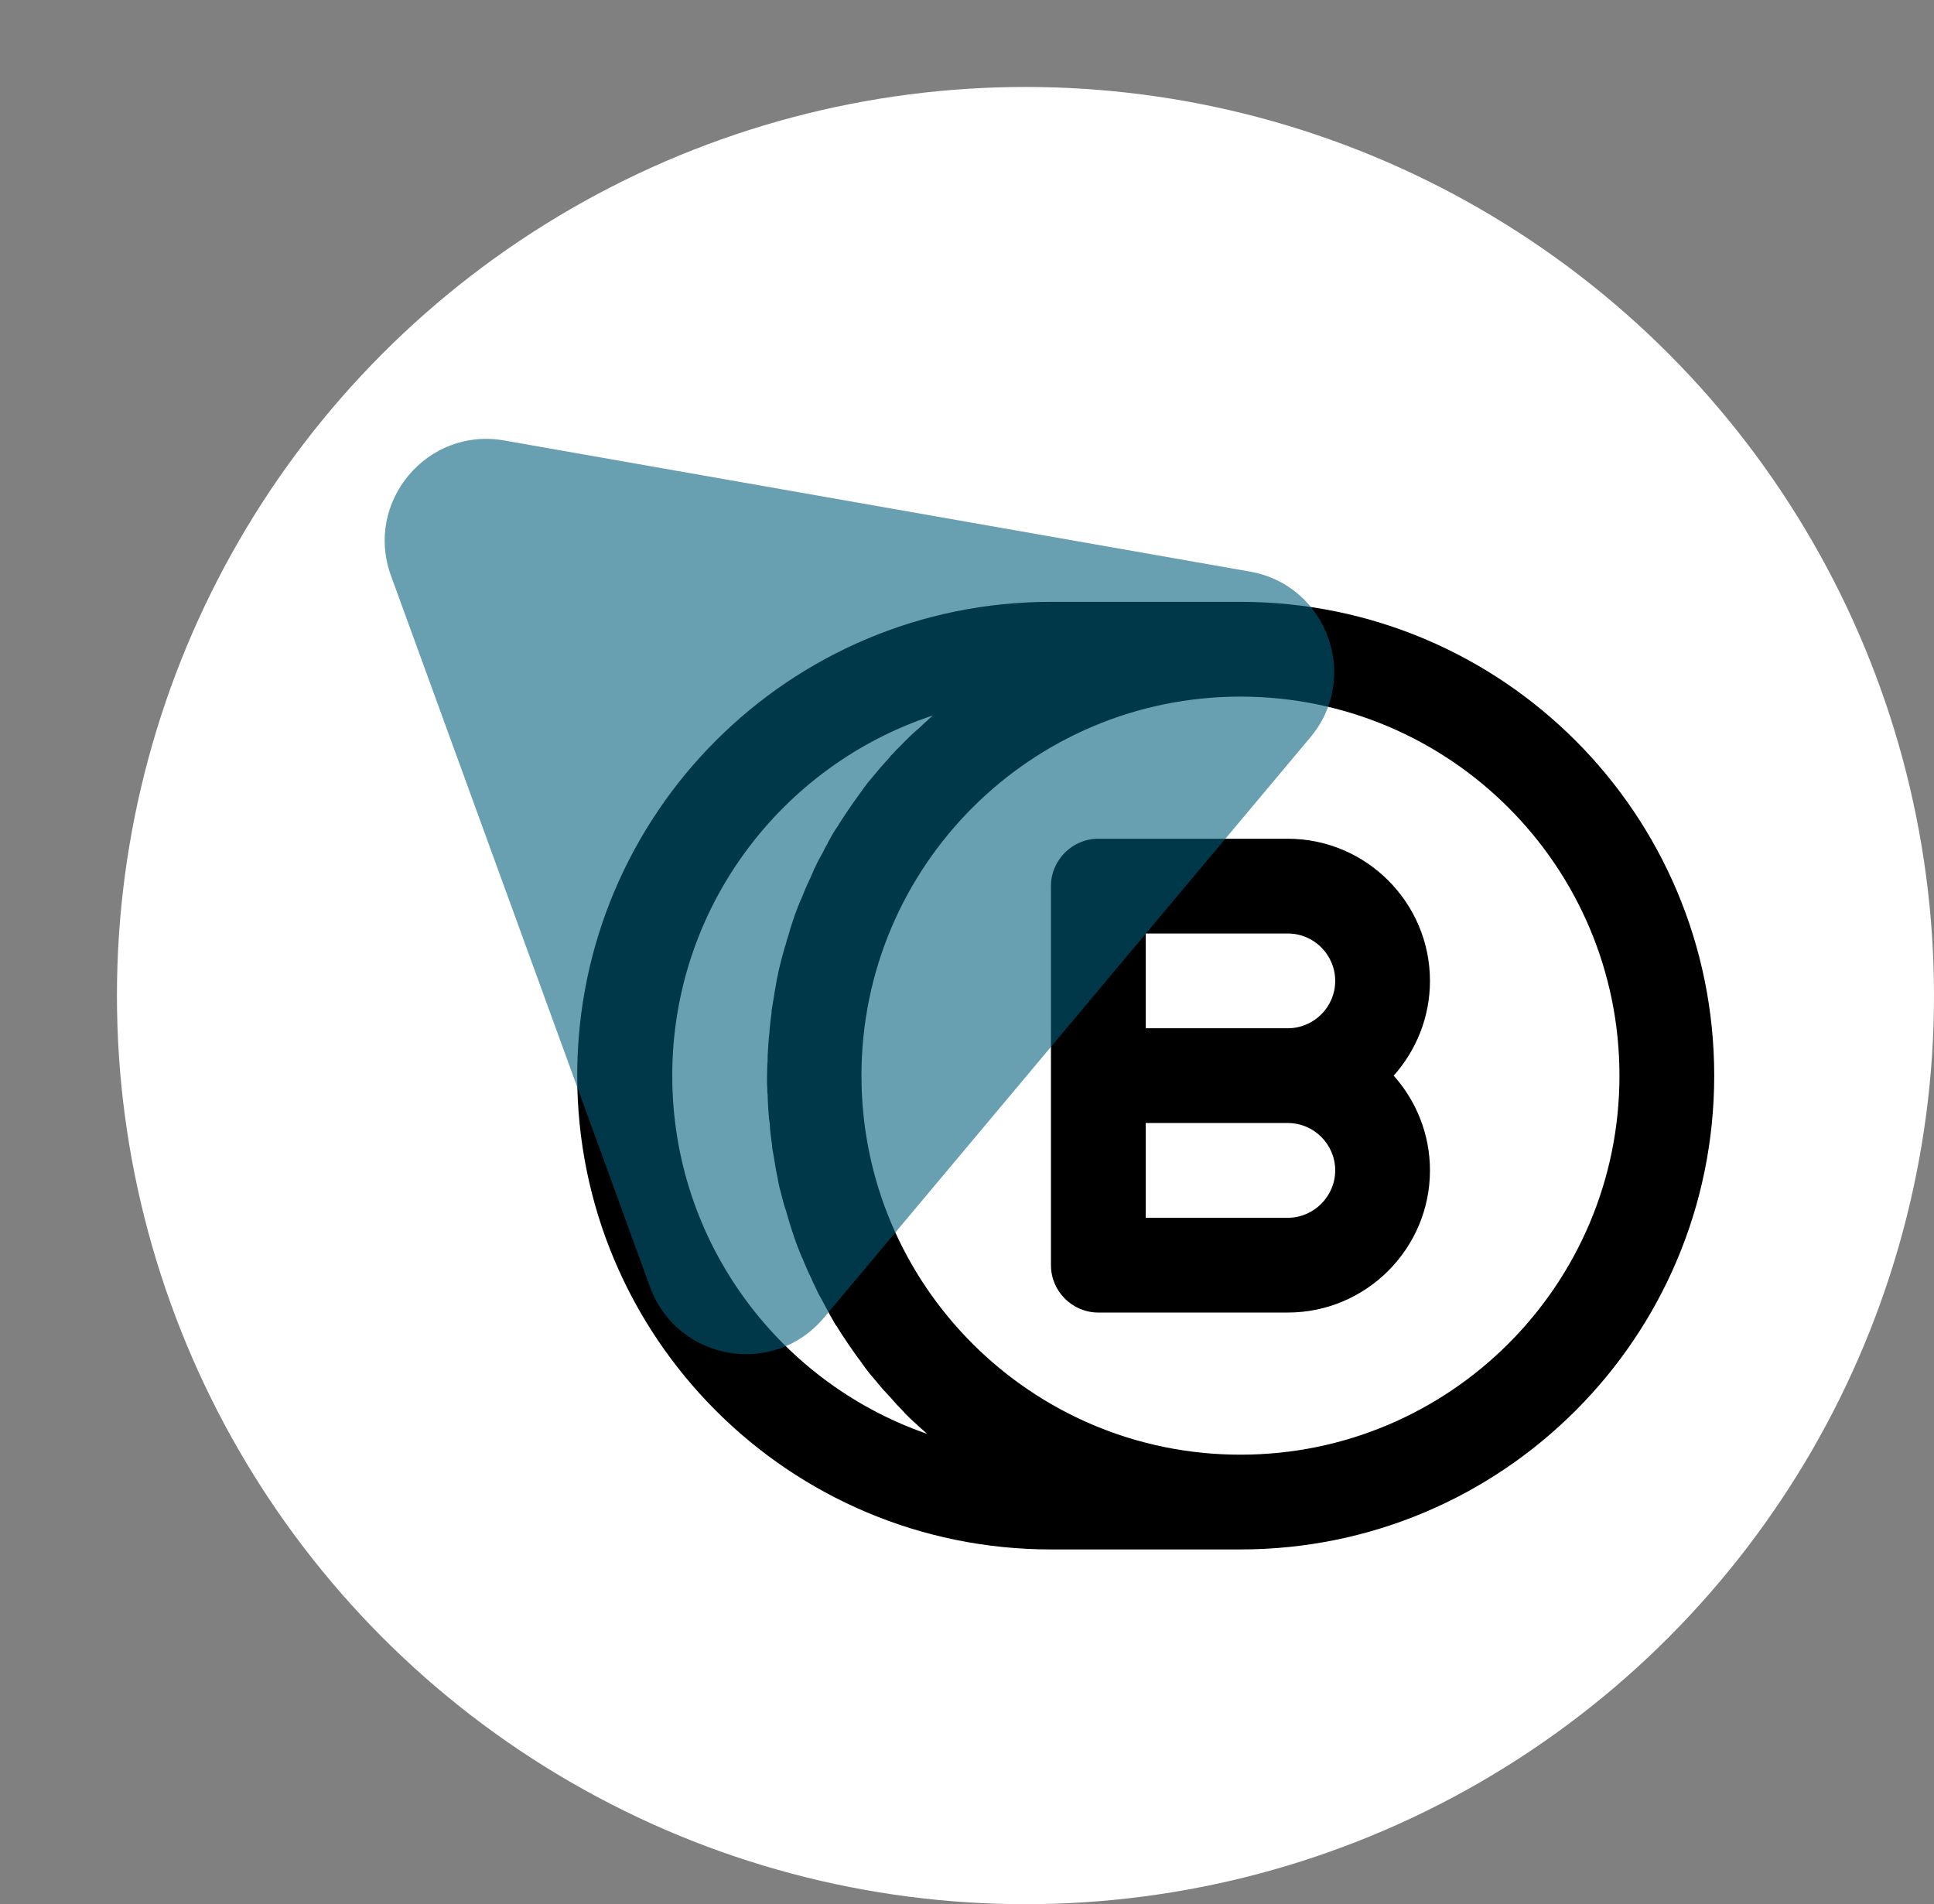
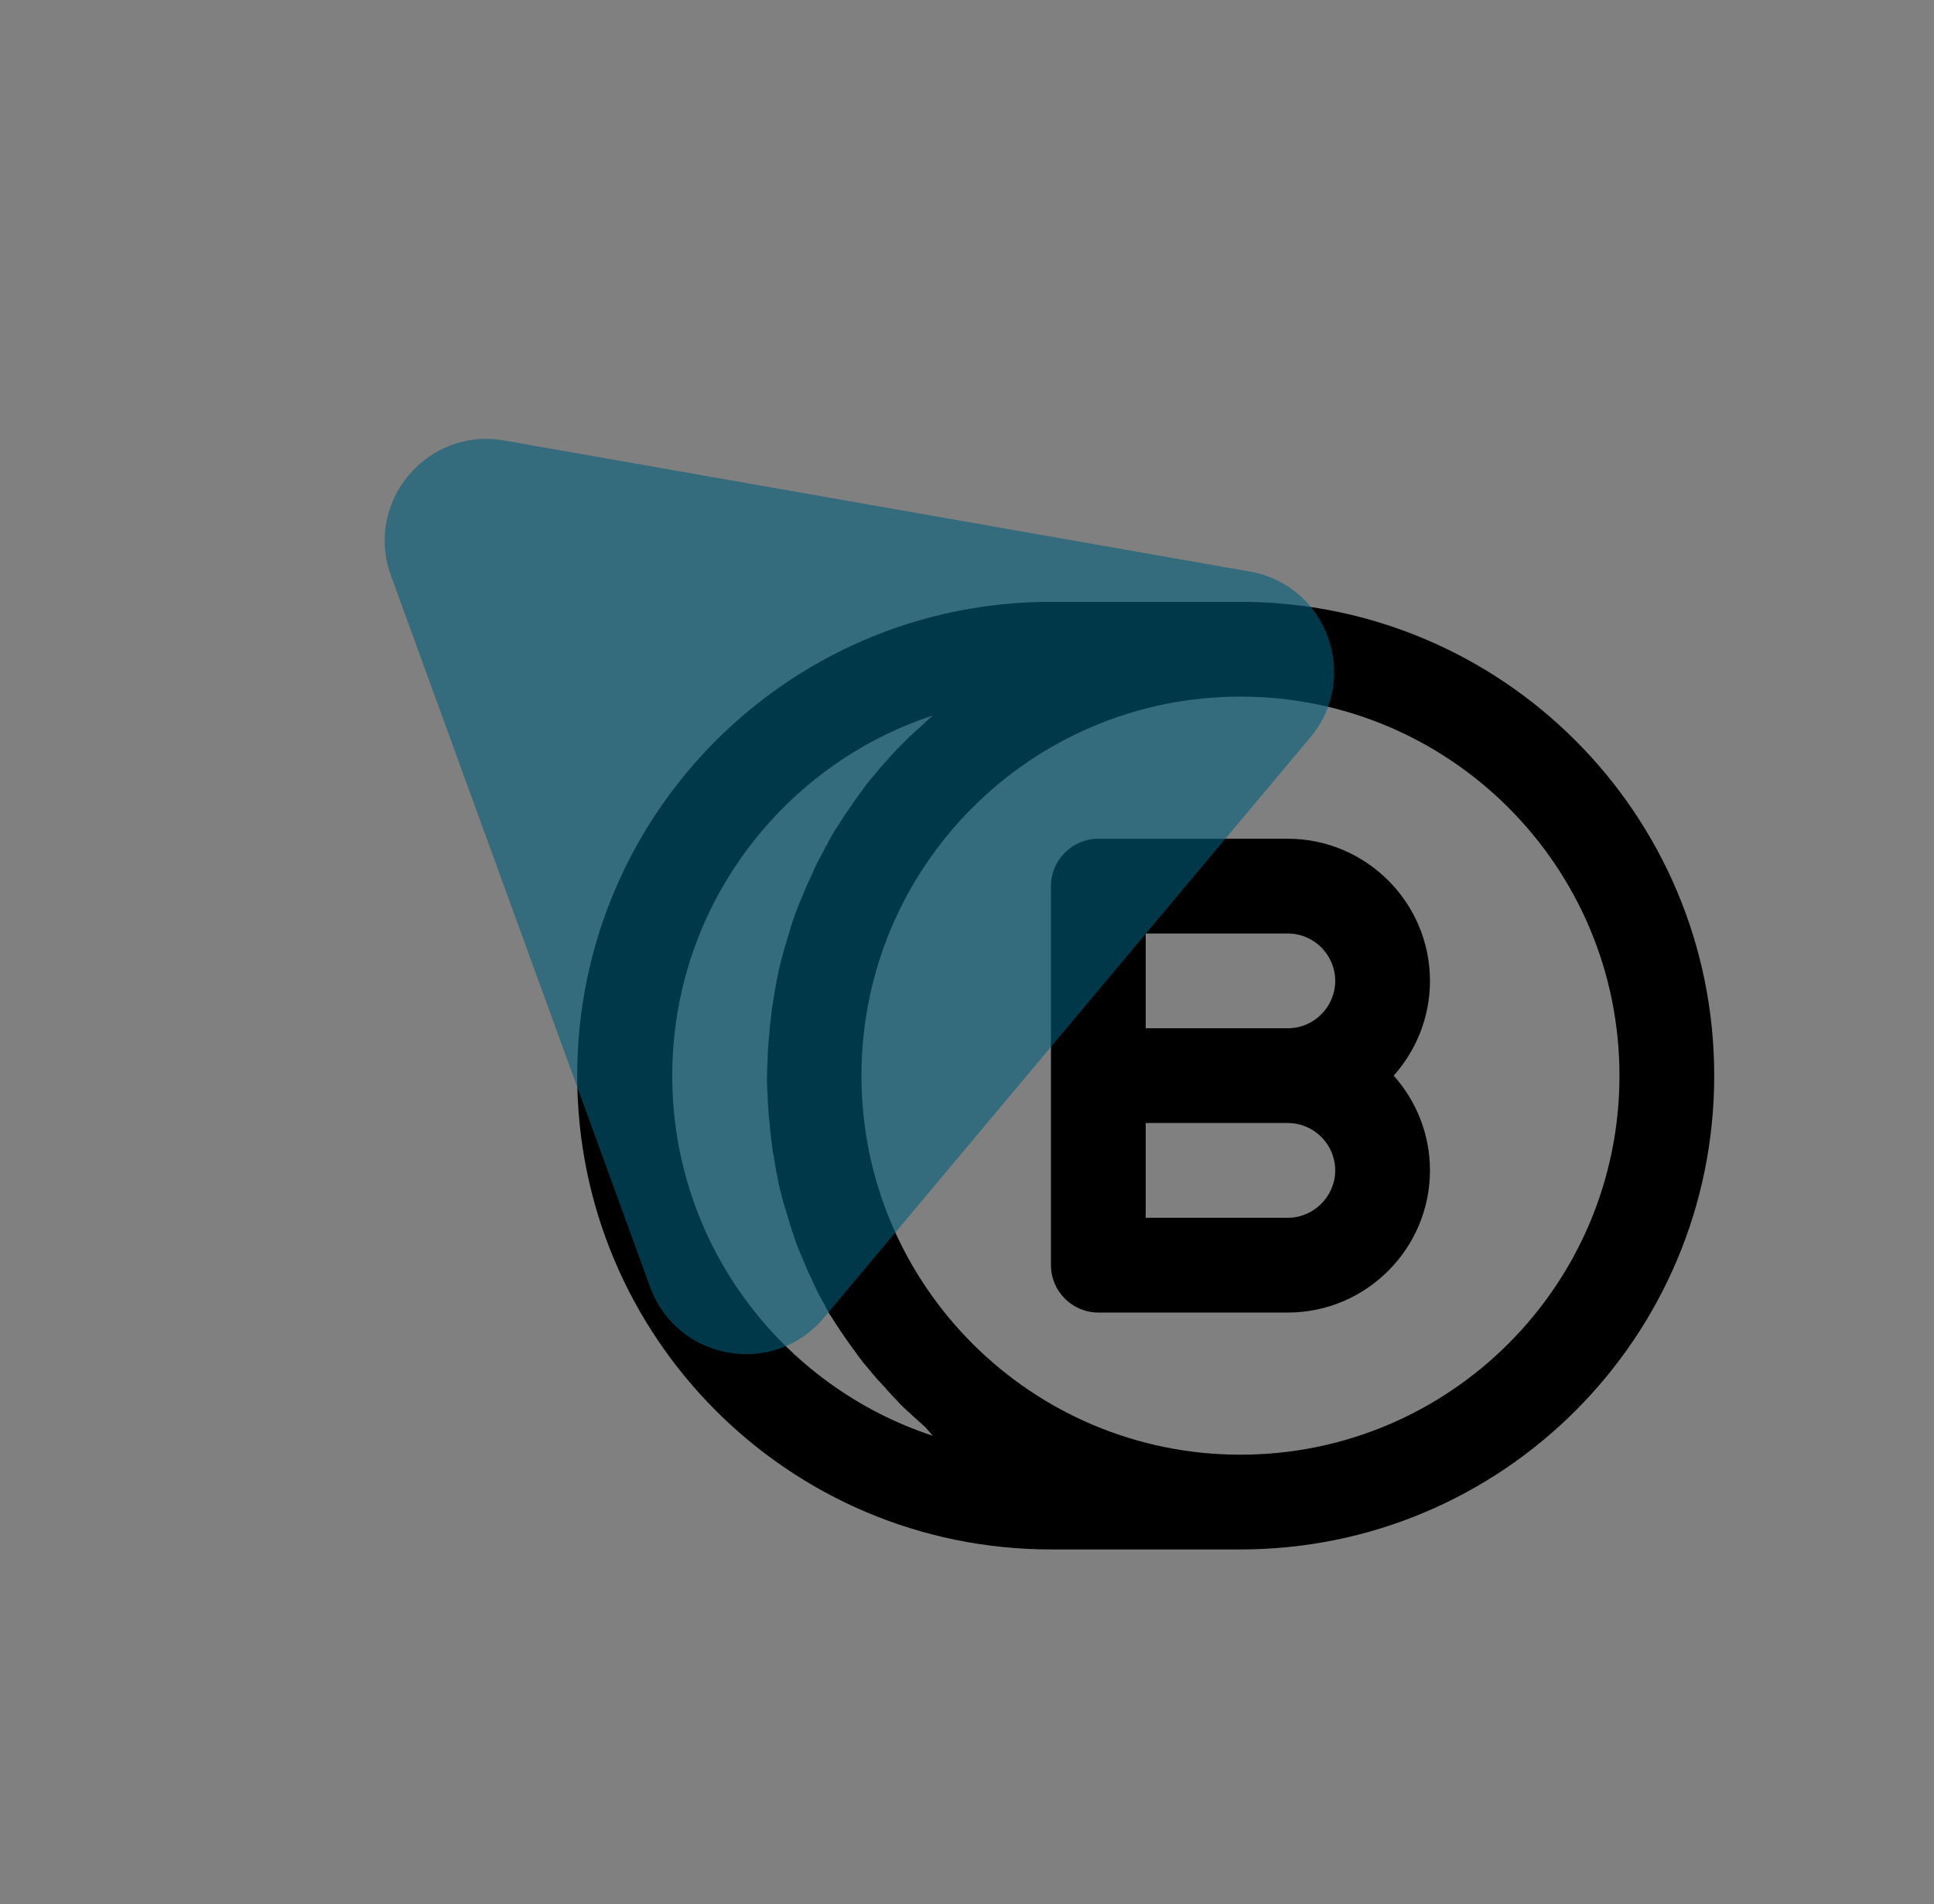
<svg xmlns="http://www.w3.org/2000/svg" version="1.1" id="Layer_1" x="0px" y="0px" viewBox="0 0 645 635" style="enable-background:new 0 0 645 635;" xml:space="preserve">
  <rect x="0" y="0" width="645" height="635" fill="#808080" stroke="none" />
  <style type="text/css">
	.st0{fill:#FFFFFF;}
	.st1{fill:#005E7C;fill-opacity:0.59;}
</style>
-   <circle class="st0" cx="342" cy="332" r="303" />
-   <path d="M413.7,200.7h-63.2c-87.3,0-158,70.7-158,158s70.7,158,158,158h63.2c87.3,0,158-70.7,158-158S501,200.7,413.7,200.7z   M311.1,478.8c-50.5-16.6-86.9-64.1-86.9-120.1s36.5-103.5,86.9-120.1c-0.1,0.1-0.2,0.2-0.3,0.3c-0.6,0.5-1.3,1.1-1.9,1.7  c-0.4,0.3-0.7,0.7-1.1,1c-0.7,0.7-1.4,1.3-2.2,2c-0.3,0.2-0.5,0.5-0.8,0.7c-1,0.9-1.9,1.8-2.9,2.8c-0.2,0.2-0.4,0.4-0.6,0.6  c-0.7,0.7-1.4,1.5-2.2,2.2c-0.3,0.4-0.7,0.7-1,1.1c-0.6,0.6-1.2,1.2-1.7,1.9c-0.4,0.4-0.7,0.8-1.1,1.2c-0.5,0.6-1.1,1.2-1.6,1.8  c-0.4,0.4-0.7,0.9-1.1,1.3c-0.5,0.6-1,1.2-1.5,1.8c-0.4,0.4-0.7,0.9-1.1,1.3c-0.5,0.6-1,1.2-1.4,1.8c-0.4,0.5-0.7,0.9-1,1.4  c-0.5,0.6-0.9,1.2-1.4,1.9c-0.3,0.5-0.7,0.9-1,1.4c-0.5,0.6-0.9,1.3-1.4,2c-0.3,0.4-0.6,0.9-0.9,1.3c-0.5,0.7-0.9,1.4-1.4,2.1  c-0.3,0.4-0.5,0.8-0.8,1.2c-0.6,0.9-1.1,1.8-1.7,2.7c-0.2,0.2-0.3,0.5-0.5,0.7c-0.7,1.1-1.4,2.3-2,3.5c-0.2,0.3-0.4,0.6-0.5,1  c-0.5,0.8-1,1.7-1.4,2.6c-0.2,0.4-0.5,0.9-0.7,1.3c-0.4,0.7-0.8,1.5-1.2,2.2c-0.2,0.5-0.5,1-0.7,1.5c-0.4,0.7-0.7,1.4-1,2.2  c-0.2,0.5-0.5,1-0.7,1.6c-0.3,0.7-0.7,1.4-1,2.1c-0.2,0.5-0.5,1.1-0.7,1.6c-0.3,0.7-0.6,1.4-0.9,2.2c-0.2,0.5-0.4,1.1-0.7,1.6  c-0.3,0.7-0.6,1.5-0.9,2.2c-0.2,0.5-0.4,1.1-0.6,1.6c-0.3,0.8-0.6,1.5-0.8,2.3c-0.2,0.5-0.4,1-0.5,1.5c-0.3,0.8-0.6,1.7-0.8,2.5  c-0.1,0.5-0.3,0.9-0.4,1.4c-0.4,1.1-0.7,2.3-1,3.4c-0.1,0.2-0.1,0.4-0.2,0.5c-0.4,1.3-0.7,2.6-1.1,4c-0.1,0.4-0.2,0.8-0.3,1.2  c-0.2,0.9-0.5,1.9-0.7,2.8c-0.1,0.5-0.2,1-0.3,1.6c-0.2,0.8-0.4,1.7-0.5,2.5c-0.1,0.6-0.2,1.1-0.3,1.7c-0.2,0.8-0.3,1.6-0.4,2.4  c-0.1,0.6-0.2,1.2-0.3,1.8c-0.1,0.8-0.3,1.6-0.4,2.4c-0.1,0.6-0.2,1.2-0.2,1.8c-0.1,0.8-0.2,1.6-0.3,2.4c-0.1,0.6-0.1,1.2-0.2,1.8  c-0.1,0.8-0.2,1.6-0.2,2.5c-0.1,0.6-0.1,1.2-0.2,1.8c-0.1,0.9-0.1,1.7-0.2,2.6c0,0.6-0.1,1.1-0.1,1.7c-0.1,1-0.1,1.9-0.1,2.9  c0,0.5,0,0.9-0.1,1.4c0,1.4-0.1,2.9-0.1,4.3c0,1.4,0,2.9,0.1,4.3c0,0.5,0,0.9,0.1,1.4c0,1,0.1,1.9,0.1,2.9c0,0.6,0.1,1.1,0.1,1.7  c0.1,0.9,0.1,1.7,0.2,2.6c0,0.6,0.1,1.2,0.2,1.8c0.1,0.8,0.2,1.6,0.2,2.5c0.1,0.6,0.1,1.2,0.2,1.8c0.1,0.8,0.2,1.6,0.3,2.4  c0.1,0.6,0.2,1.2,0.2,1.8c0.1,0.8,0.2,1.6,0.4,2.4c0.1,0.6,0.2,1.2,0.3,1.8c0.1,0.8,0.3,1.6,0.4,2.4c0.1,0.6,0.2,1.1,0.3,1.7  c0.2,0.8,0.3,1.7,0.5,2.5c0.1,0.5,0.2,1,0.3,1.6c0.2,0.9,0.4,1.9,0.7,2.8c0.1,0.4,0.2,0.8,0.3,1.2c0.3,1.3,0.7,2.7,1.1,4  c0.1,0.2,0.1,0.4,0.2,0.5c0.3,1.1,0.7,2.3,1,3.4c0.1,0.5,0.3,0.9,0.4,1.4c0.3,0.8,0.5,1.7,0.8,2.5c0.2,0.5,0.4,1,0.5,1.5  c0.3,0.8,0.5,1.5,0.8,2.3c0.2,0.5,0.4,1.1,0.6,1.6c0.3,0.7,0.6,1.5,0.9,2.2c0.2,0.5,0.4,1.1,0.7,1.6c0.3,0.7,0.6,1.4,0.9,2.2  c0.2,0.5,0.5,1.1,0.7,1.6c0.3,0.7,0.6,1.4,1,2.1c0.2,0.5,0.5,1,0.7,1.6c0.3,0.7,0.7,1.4,1,2.1c0.2,0.5,0.5,1,0.7,1.5  c0.4,0.8,0.8,1.5,1.2,2.2c0.2,0.4,0.5,0.9,0.7,1.3c0.5,0.9,0.9,1.7,1.4,2.6c0.2,0.3,0.4,0.6,0.5,1c0.7,1.2,1.3,2.3,2,3.5  c0.1,0.2,0.3,0.5,0.5,0.7c0.6,0.9,1.1,1.8,1.7,2.7c0.3,0.4,0.5,0.8,0.8,1.2c0.5,0.7,0.9,1.4,1.4,2.1c0.3,0.4,0.6,0.9,0.9,1.3  c0.5,0.7,0.9,1.3,1.4,2c0.3,0.5,0.7,0.9,1,1.4c0.5,0.6,0.9,1.2,1.4,1.9c0.3,0.5,0.7,0.9,1,1.4c0.5,0.6,0.9,1.2,1.4,1.8  c0.4,0.4,0.7,0.9,1.1,1.3c0.5,0.6,1,1.2,1.5,1.8c0.4,0.4,0.7,0.9,1.1,1.3c0.5,0.6,1,1.2,1.6,1.8c0.4,0.4,0.7,0.8,1.1,1.2  c0.6,0.6,1.1,1.2,1.7,1.9c0.3,0.4,0.7,0.7,1,1.1c0.7,0.7,1.4,1.5,2.1,2.2c0.2,0.2,0.4,0.4,0.6,0.7c0.9,0.9,1.9,1.9,2.9,2.8  c0.3,0.2,0.5,0.5,0.8,0.7c0.7,0.7,1.4,1.3,2.2,2c0.4,0.3,0.7,0.7,1.1,1c0.6,0.6,1.2,1.1,1.9,1.7C310.9,478.6,311,478.7,311.1,478.8z   M413.7,485.1c-69.8,0-126.4-56.6-126.4-126.4c0-69.8,56.6-126.4,126.4-126.4c69.8,0,126.4,56.6,126.4,126.4  C540.1,428.5,483.5,485.1,413.7,485.1z" />
+   <path d="M413.7,200.7h-63.2c-87.3,0-158,70.7-158,158s70.7,158,158,158h63.2c87.3,0,158-70.7,158-158S501,200.7,413.7,200.7z   M311.1,478.8c-50.5-16.6-86.9-64.1-86.9-120.1s36.5-103.5,86.9-120.1c-0.1,0.1-0.2,0.2-0.3,0.3c-0.6,0.5-1.3,1.1-1.9,1.7  c-0.4,0.3-0.7,0.7-1.1,1c-0.7,0.7-1.4,1.3-2.2,2c-0.3,0.2-0.5,0.5-0.8,0.7c-1,0.9-1.9,1.8-2.9,2.8c-0.2,0.2-0.4,0.4-0.6,0.6  c-0.7,0.7-1.4,1.5-2.2,2.2c-0.3,0.4-0.7,0.7-1,1.1c-0.6,0.6-1.2,1.2-1.7,1.9c-0.4,0.4-0.7,0.8-1.1,1.2c-0.5,0.6-1.1,1.2-1.6,1.8  c-0.4,0.4-0.7,0.9-1.1,1.3c-0.5,0.6-1,1.2-1.5,1.8c-0.4,0.4-0.7,0.9-1.1,1.3c-0.5,0.6-1,1.2-1.4,1.8c-0.4,0.5-0.7,0.9-1,1.4  c-0.5,0.6-0.9,1.2-1.4,1.9c-0.3,0.5-0.7,0.9-1,1.4c-0.5,0.6-0.9,1.3-1.4,2c-0.3,0.4-0.6,0.9-0.9,1.3c-0.5,0.7-0.9,1.4-1.4,2.1  c-0.3,0.4-0.5,0.8-0.8,1.2c-0.6,0.9-1.1,1.8-1.7,2.7c-0.2,0.2-0.3,0.5-0.5,0.7c-0.7,1.1-1.4,2.3-2,3.5c-0.2,0.3-0.4,0.6-0.5,1  c-0.5,0.8-1,1.7-1.4,2.6c-0.2,0.4-0.5,0.9-0.7,1.3c-0.4,0.7-0.8,1.5-1.2,2.2c-0.2,0.5-0.5,1-0.7,1.5c-0.4,0.7-0.7,1.4-1,2.2  c-0.2,0.5-0.5,1-0.7,1.6c-0.3,0.7-0.7,1.4-1,2.1c-0.2,0.5-0.5,1.1-0.7,1.6c-0.3,0.7-0.6,1.4-0.9,2.2c-0.2,0.5-0.4,1.1-0.7,1.6  c-0.3,0.7-0.6,1.5-0.9,2.2c-0.2,0.5-0.4,1.1-0.6,1.6c-0.3,0.8-0.6,1.5-0.8,2.3c-0.2,0.5-0.4,1-0.5,1.5c-0.3,0.8-0.6,1.7-0.8,2.5  c-0.1,0.5-0.3,0.9-0.4,1.4c-0.4,1.1-0.7,2.3-1,3.4c-0.1,0.2-0.1,0.4-0.2,0.5c-0.4,1.3-0.7,2.6-1.1,4c-0.1,0.4-0.2,0.8-0.3,1.2  c-0.2,0.9-0.5,1.9-0.7,2.8c-0.1,0.5-0.2,1-0.3,1.6c-0.2,0.8-0.4,1.7-0.5,2.5c-0.1,0.6-0.2,1.1-0.3,1.7c-0.2,0.8-0.3,1.6-0.4,2.4  c-0.1,0.6-0.2,1.2-0.3,1.8c-0.1,0.8-0.3,1.6-0.4,2.4c-0.1,0.6-0.2,1.2-0.2,1.8c-0.1,0.8-0.2,1.6-0.3,2.4c-0.1,0.6-0.1,1.2-0.2,1.8  c-0.1,0.8-0.2,1.6-0.2,2.5c-0.1,0.6-0.1,1.2-0.2,1.8c-0.1,0.9-0.1,1.7-0.2,2.6c0,0.6-0.1,1.1-0.1,1.7c-0.1,1-0.1,1.9-0.1,2.9  c0,0.5,0,0.9-0.1,1.4c0,1.4-0.1,2.9-0.1,4.3c0,1.4,0,2.9,0.1,4.3c0,0.5,0,0.9,0.1,1.4c0,1,0.1,1.9,0.1,2.9c0,0.6,0.1,1.1,0.1,1.7  c0.1,0.9,0.1,1.7,0.2,2.6c0,0.6,0.1,1.2,0.2,1.8c0.1,0.8,0.2,1.6,0.2,2.5c0.1,0.6,0.1,1.2,0.2,1.8c0.1,0.8,0.2,1.6,0.3,2.4  c0.1,0.6,0.2,1.2,0.2,1.8c0.1,0.8,0.2,1.6,0.4,2.4c0.1,0.6,0.2,1.2,0.3,1.8c0.1,0.8,0.3,1.6,0.4,2.4c0.1,0.6,0.2,1.1,0.3,1.7  c0.2,0.8,0.3,1.7,0.5,2.5c0.1,0.5,0.2,1,0.3,1.6c0.2,0.9,0.4,1.9,0.7,2.8c0.1,0.4,0.2,0.8,0.3,1.2c0.3,1.3,0.7,2.7,1.1,4  c0.1,0.2,0.1,0.4,0.2,0.5c0.3,1.1,0.7,2.3,1,3.4c0.1,0.5,0.3,0.9,0.4,1.4c0.3,0.8,0.5,1.7,0.8,2.5c0.2,0.5,0.4,1,0.5,1.5  c0.3,0.8,0.5,1.5,0.8,2.3c0.2,0.5,0.4,1.1,0.6,1.6c0.3,0.7,0.6,1.5,0.9,2.2c0.2,0.5,0.4,1.1,0.7,1.6c0.3,0.7,0.6,1.4,0.9,2.2  c0.2,0.5,0.5,1.1,0.7,1.6c0.3,0.7,0.6,1.4,1,2.1c0.2,0.5,0.5,1,0.7,1.6c0.3,0.7,0.7,1.4,1,2.1c0.2,0.5,0.5,1,0.7,1.5  c0.4,0.8,0.8,1.5,1.2,2.2c0.2,0.4,0.5,0.9,0.7,1.3c0.5,0.9,0.9,1.7,1.4,2.6c0.2,0.3,0.4,0.6,0.5,1c0.1,0.2,0.3,0.5,0.5,0.7c0.6,0.9,1.1,1.8,1.7,2.7c0.3,0.4,0.5,0.8,0.8,1.2c0.5,0.7,0.9,1.4,1.4,2.1c0.3,0.4,0.6,0.9,0.9,1.3  c0.5,0.7,0.9,1.3,1.4,2c0.3,0.5,0.7,0.9,1,1.4c0.5,0.6,0.9,1.2,1.4,1.9c0.3,0.5,0.7,0.9,1,1.4c0.5,0.6,0.9,1.2,1.4,1.8  c0.4,0.4,0.7,0.9,1.1,1.3c0.5,0.6,1,1.2,1.5,1.8c0.4,0.4,0.7,0.9,1.1,1.3c0.5,0.6,1,1.2,1.6,1.8c0.4,0.4,0.7,0.8,1.1,1.2  c0.6,0.6,1.1,1.2,1.7,1.9c0.3,0.4,0.7,0.7,1,1.1c0.7,0.7,1.4,1.5,2.1,2.2c0.2,0.2,0.4,0.4,0.6,0.7c0.9,0.9,1.9,1.9,2.9,2.8  c0.3,0.2,0.5,0.5,0.8,0.7c0.7,0.7,1.4,1.3,2.2,2c0.4,0.3,0.7,0.7,1.1,1c0.6,0.6,1.2,1.1,1.9,1.7C310.9,478.6,311,478.7,311.1,478.8z   M413.7,485.1c-69.8,0-126.4-56.6-126.4-126.4c0-69.8,56.6-126.4,126.4-126.4c69.8,0,126.4,56.6,126.4,126.4  C540.1,428.5,483.5,485.1,413.7,485.1z" />
  <path d="M429.5,279.7h-63.2c-8.7,0-15.8,7.1-15.8,15.8v126.4c0,8.7,7.1,15.8,15.8,15.8h63.2c26.1,0,47.4-21.3,47.4-47.4  c0-12.1-4.6-23.2-12.1-31.6c7.5-8.4,12.1-19.5,12.1-31.6C476.9,301,455.6,279.7,429.5,279.7z M445.3,327.1c0,8.7-7.1,15.8-15.8,15.8  h-47.4v-31.6h47.4C438.2,311.3,445.3,318.4,445.3,327.1z M429.5,406.1h-47.4v-31.6h47.4c8.7,0,15.8,7.1,15.8,15.8  C445.3,398.9,438.2,406.1,429.5,406.1z" />
  <path class="st1" d="M416.8,190.6c25.8,4.5,37,35.3,20.2,55.3L274.8,439.4c-16.8,20.1-49,14.4-58-10.2L130.4,192  c-9-24.6,12.1-49.7,37.8-45.1L416.8,190.6z" />
</svg>